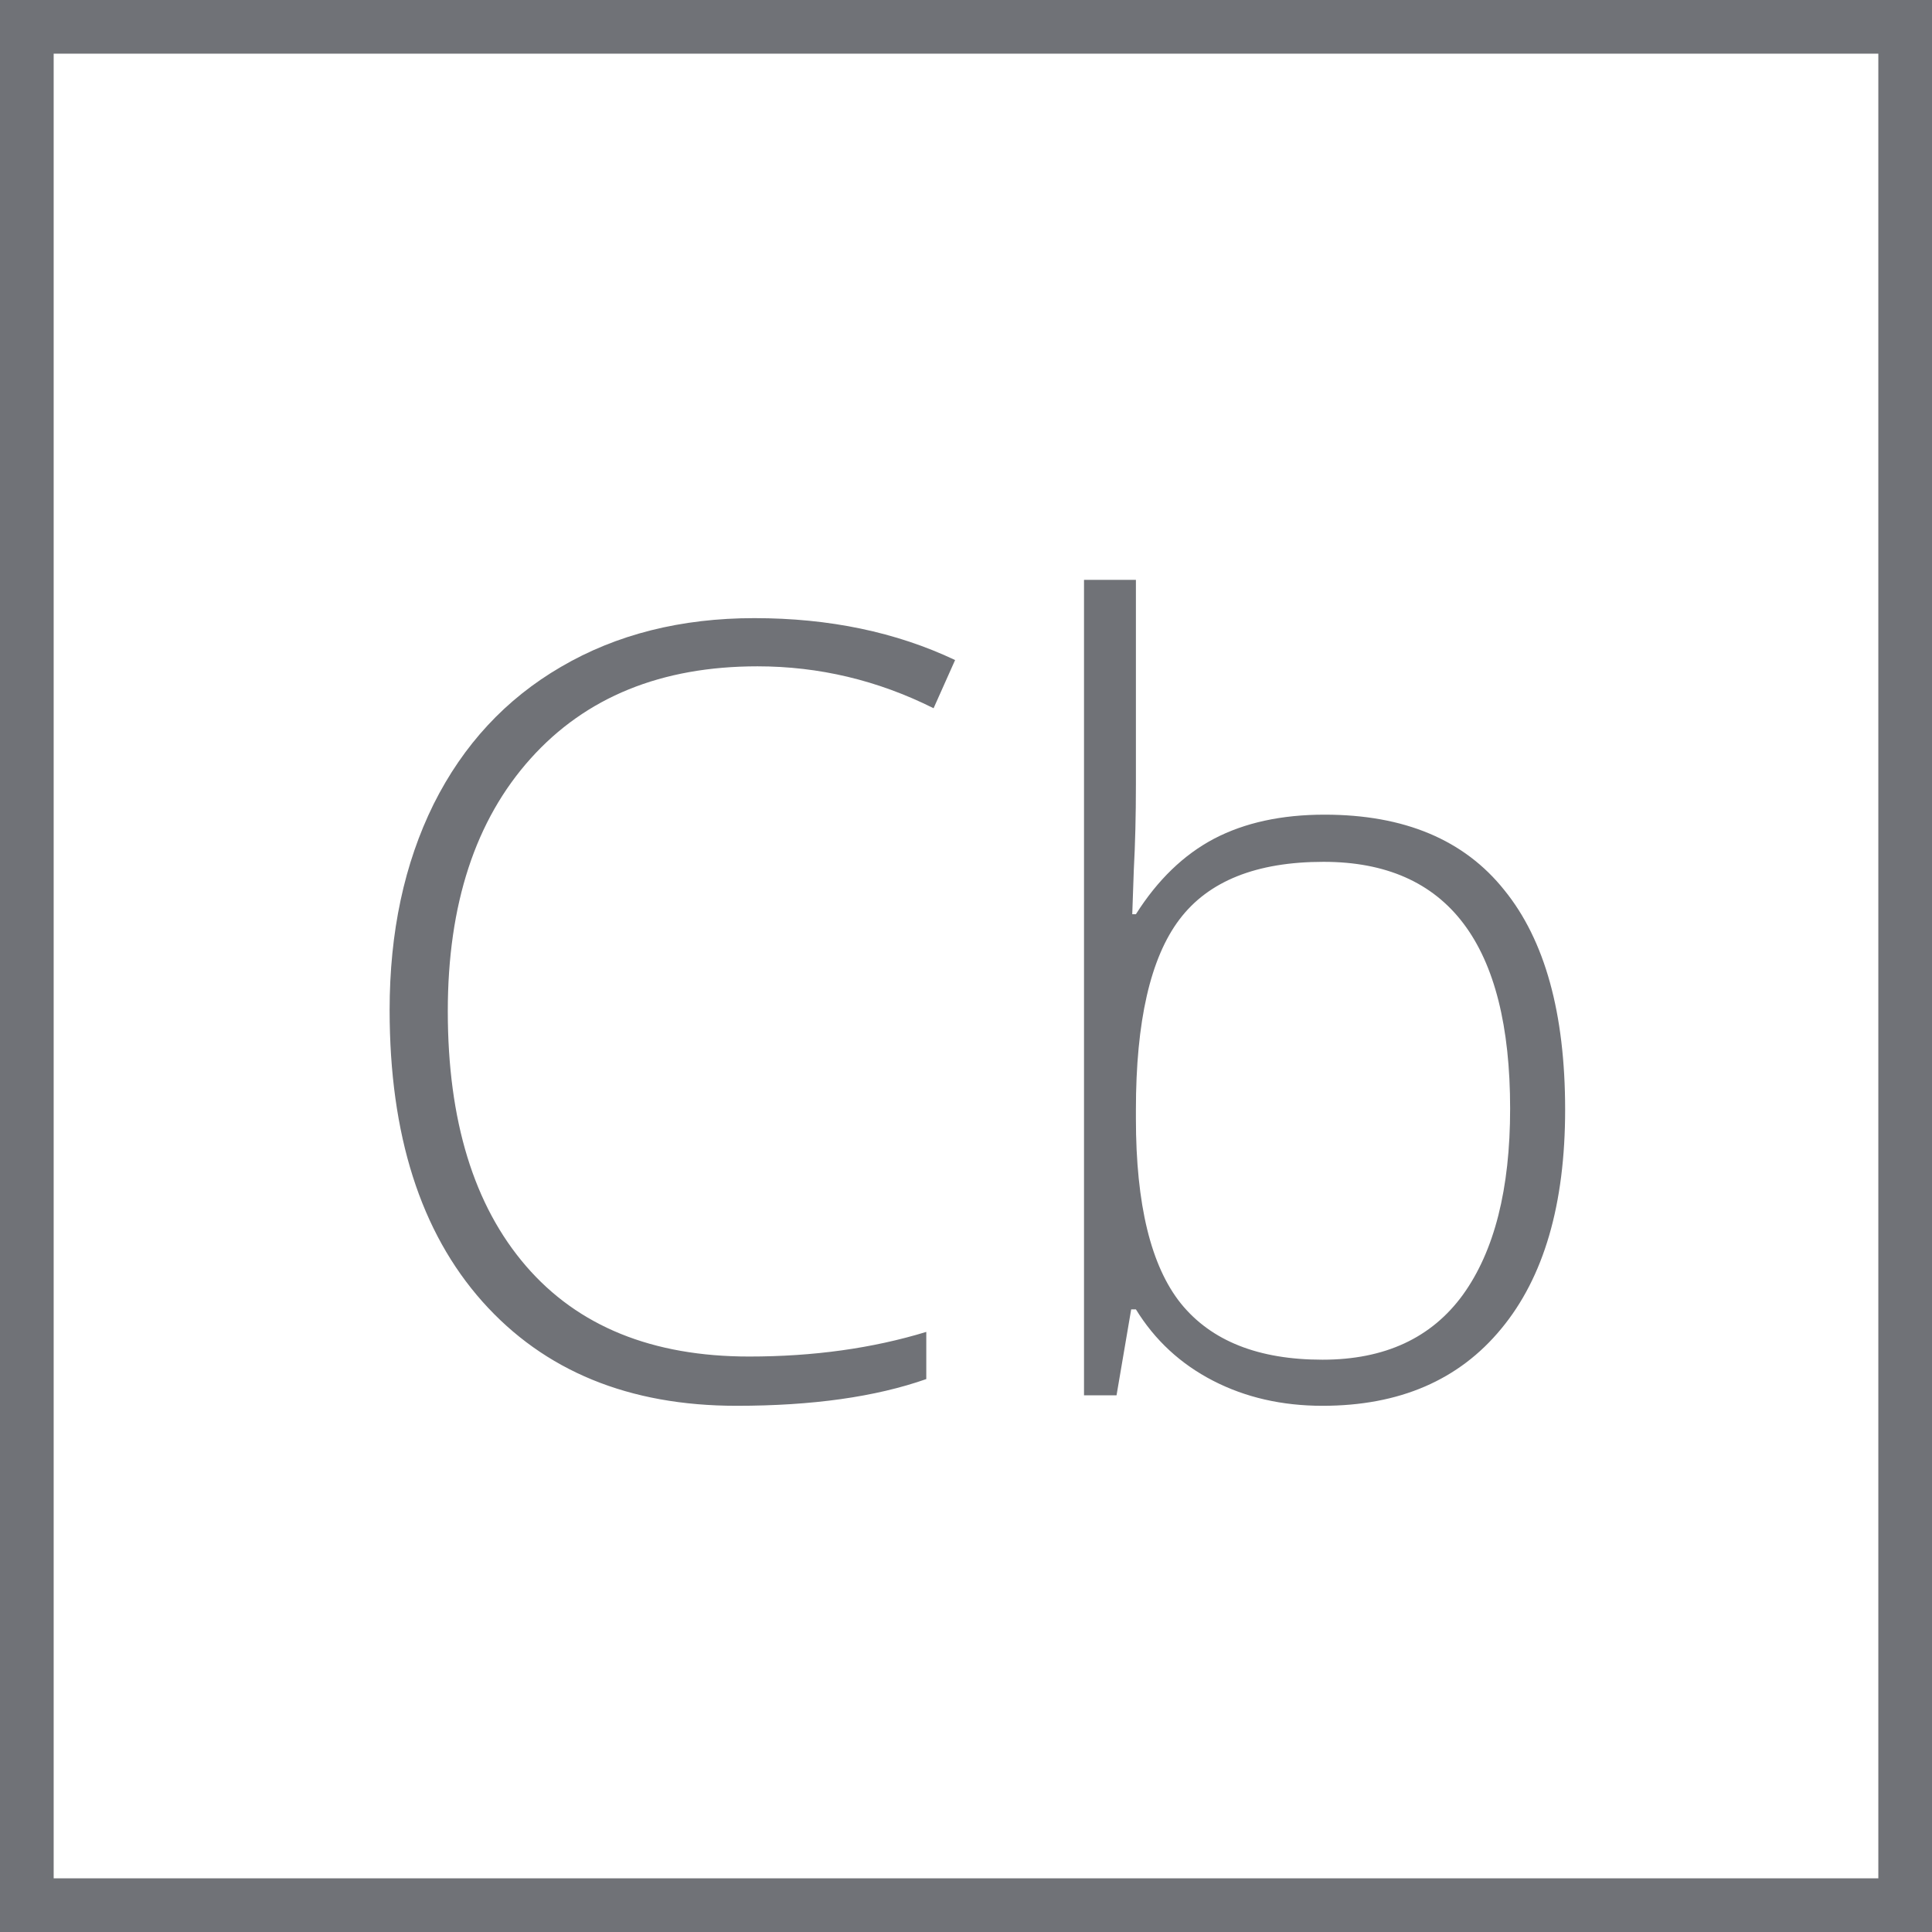
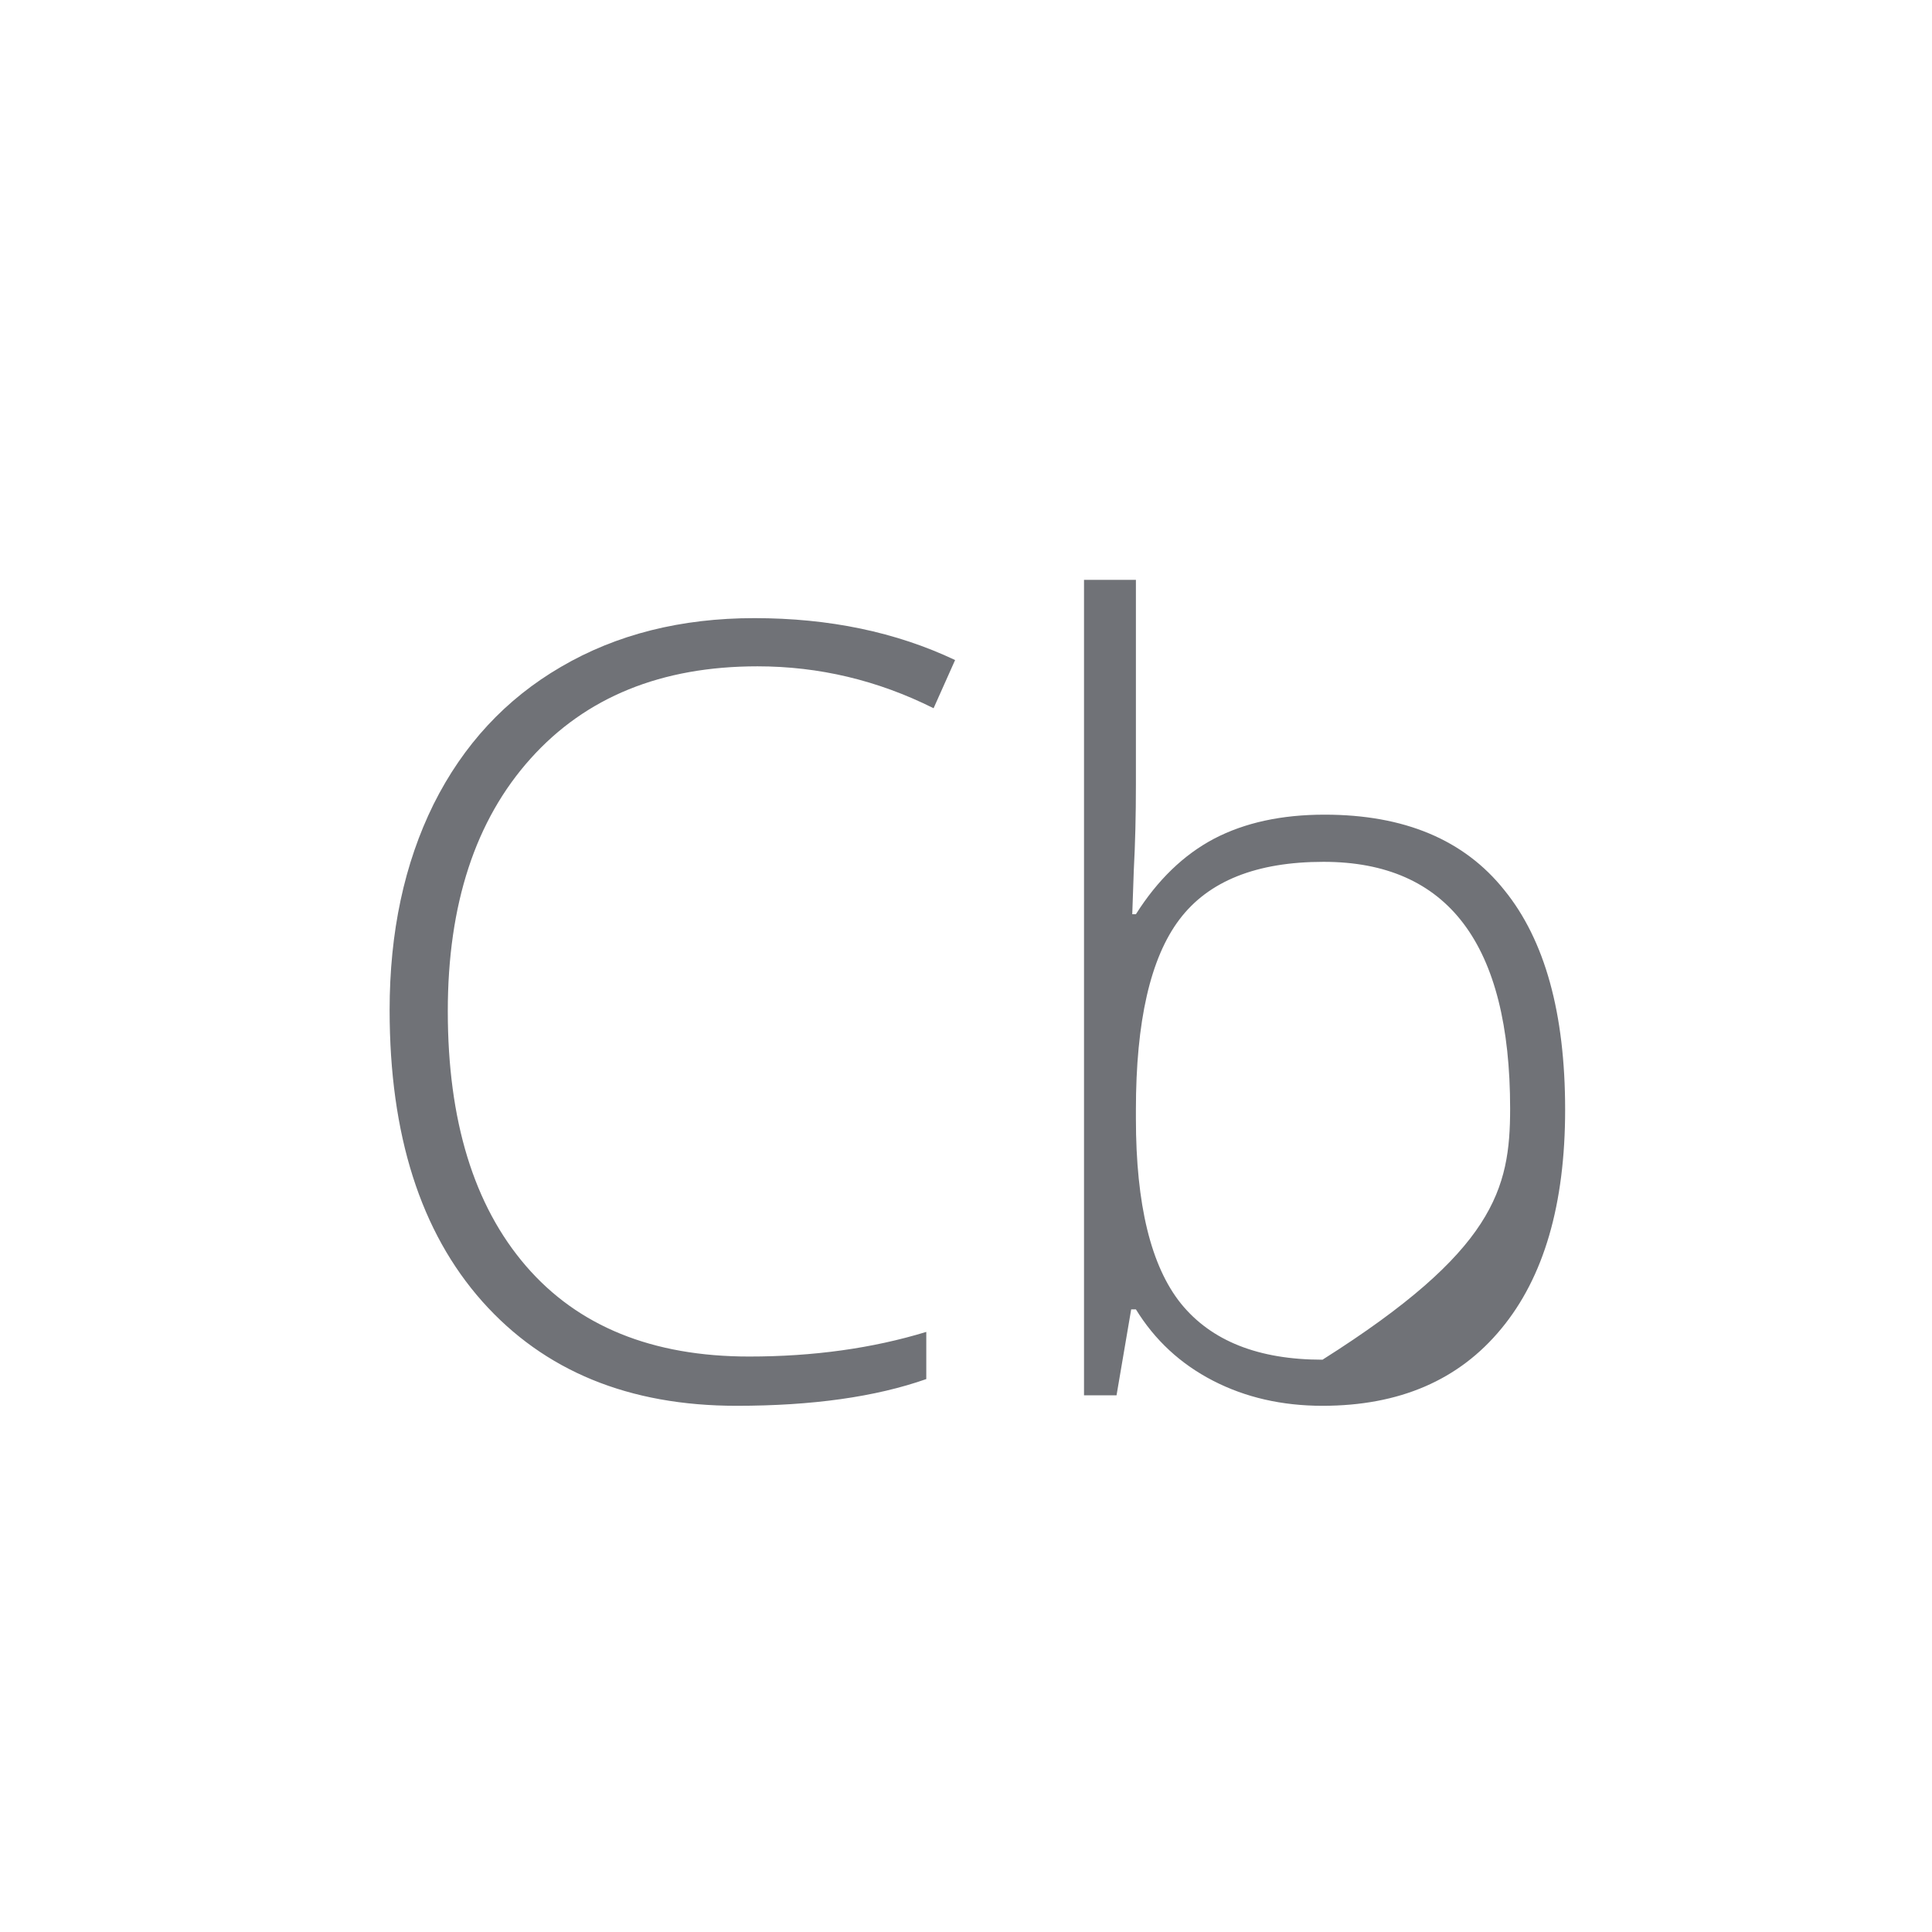
<svg xmlns="http://www.w3.org/2000/svg" width="36" height="36" viewBox="0 0 36 36" fill="none">
-   <rect x="0.5" y="0.5" width="35" height="35" stroke="#707277" />
-   <path d="M14.115 12.416C12.325 12.416 10.915 12.989 9.887 14.135C8.858 15.281 8.344 16.85 8.344 18.842C8.344 20.88 8.829 22.462 9.799 23.588C10.769 24.714 12.156 25.277 13.959 25.277C15.157 25.277 16.257 25.124 17.26 24.818V25.697C16.316 26.029 15.137 26.195 13.725 26.195C11.719 26.195 10.141 25.547 8.988 24.252C7.836 22.956 7.26 21.146 7.26 18.822C7.26 17.37 7.533 16.091 8.08 14.984C8.633 13.878 9.424 13.025 10.453 12.426C11.488 11.82 12.69 11.518 14.057 11.518C15.45 11.518 16.697 11.778 17.797 12.299L17.396 13.197C16.355 12.676 15.261 12.416 14.115 12.416ZM24.682 15.18C26.166 15.18 27.283 15.648 28.031 16.586C28.787 17.517 29.164 18.881 29.164 20.678C29.164 22.442 28.767 23.803 27.973 24.76C27.185 25.717 26.075 26.195 24.643 26.195C23.887 26.195 23.207 26.039 22.602 25.727C21.996 25.414 21.518 24.971 21.166 24.398H21.078L20.805 26H20.199V10.805H21.166V14.623C21.166 15.196 21.153 15.723 21.127 16.205L21.098 17.035H21.166C21.57 16.397 22.055 15.928 22.621 15.629C23.194 15.329 23.881 15.18 24.682 15.18ZM24.662 16.059C23.412 16.059 22.517 16.417 21.977 17.133C21.436 17.849 21.166 19.031 21.166 20.678V20.844C21.166 22.445 21.446 23.594 22.006 24.291C22.572 24.988 23.451 25.336 24.643 25.336C25.801 25.336 26.674 24.932 27.26 24.125C27.846 23.311 28.139 22.156 28.139 20.658C28.139 17.592 26.98 16.059 24.662 16.059Z" fill="#707277" />
+   <path d="M14.115 12.416C12.325 12.416 10.915 12.989 9.887 14.135C8.858 15.281 8.344 16.85 8.344 18.842C8.344 20.88 8.829 22.462 9.799 23.588C10.769 24.714 12.156 25.277 13.959 25.277C15.157 25.277 16.257 25.124 17.26 24.818V25.697C16.316 26.029 15.137 26.195 13.725 26.195C11.719 26.195 10.141 25.547 8.988 24.252C7.836 22.956 7.26 21.146 7.26 18.822C7.26 17.37 7.533 16.091 8.08 14.984C8.633 13.878 9.424 13.025 10.453 12.426C11.488 11.82 12.69 11.518 14.057 11.518C15.45 11.518 16.697 11.778 17.797 12.299L17.396 13.197C16.355 12.676 15.261 12.416 14.115 12.416ZM24.682 15.18C26.166 15.18 27.283 15.648 28.031 16.586C28.787 17.517 29.164 18.881 29.164 20.678C29.164 22.442 28.767 23.803 27.973 24.76C27.185 25.717 26.075 26.195 24.643 26.195C23.887 26.195 23.207 26.039 22.602 25.727C21.996 25.414 21.518 24.971 21.166 24.398H21.078L20.805 26H20.199V10.805H21.166V14.623C21.166 15.196 21.153 15.723 21.127 16.205L21.098 17.035H21.166C21.57 16.397 22.055 15.928 22.621 15.629C23.194 15.329 23.881 15.18 24.682 15.18ZM24.662 16.059C23.412 16.059 22.517 16.417 21.977 17.133C21.436 17.849 21.166 19.031 21.166 20.678V20.844C21.166 22.445 21.446 23.594 22.006 24.291C22.572 24.988 23.451 25.336 24.643 25.336C27.846 23.311 28.139 22.156 28.139 20.658C28.139 17.592 26.98 16.059 24.662 16.059Z" fill="#707277" />
</svg>